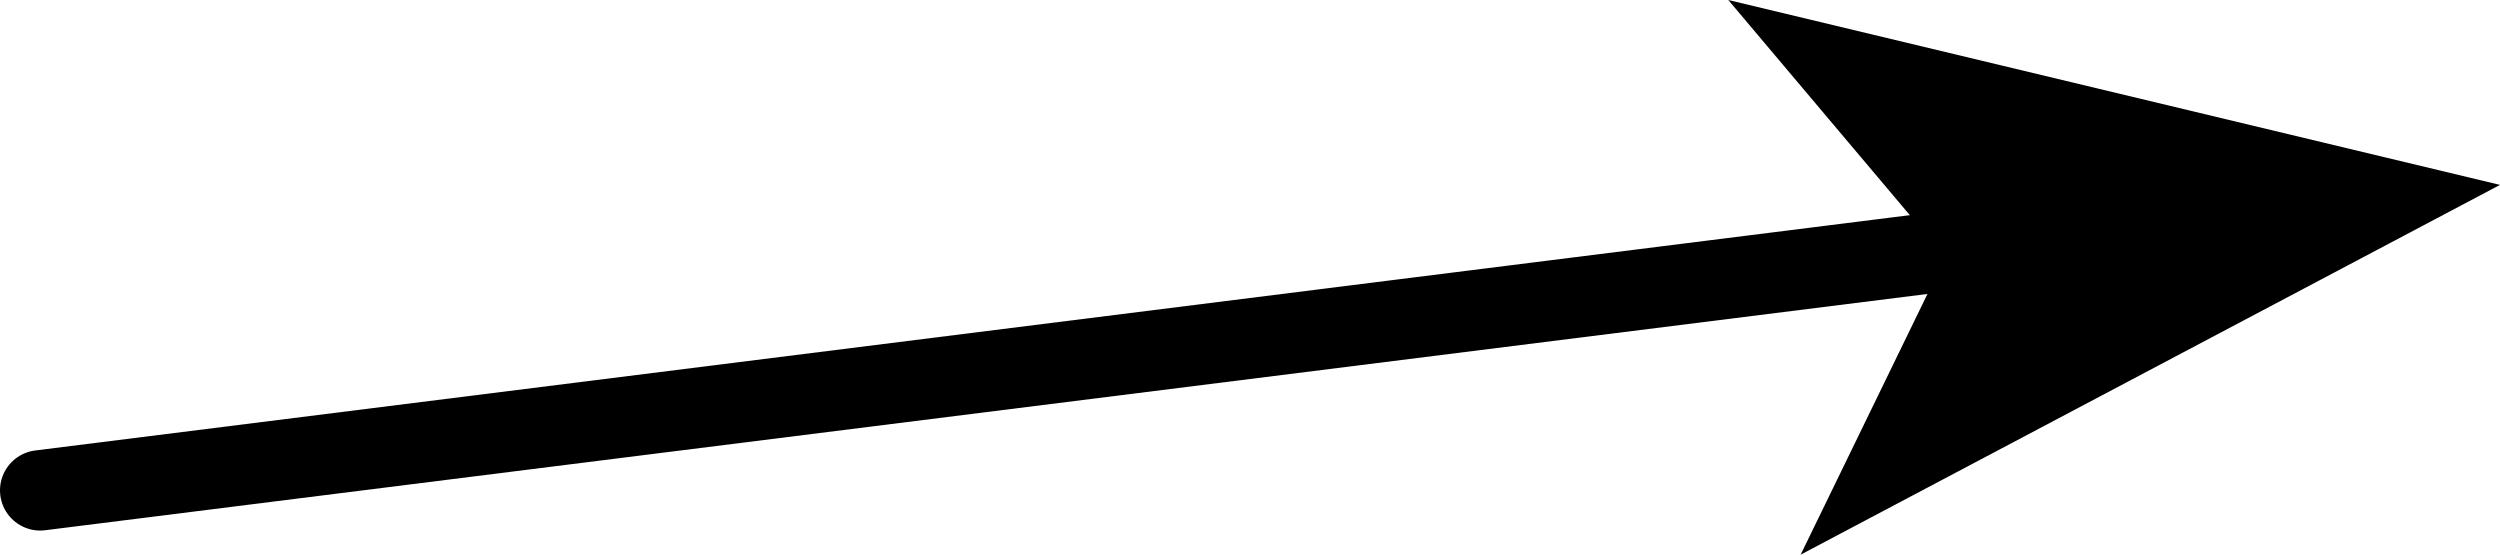
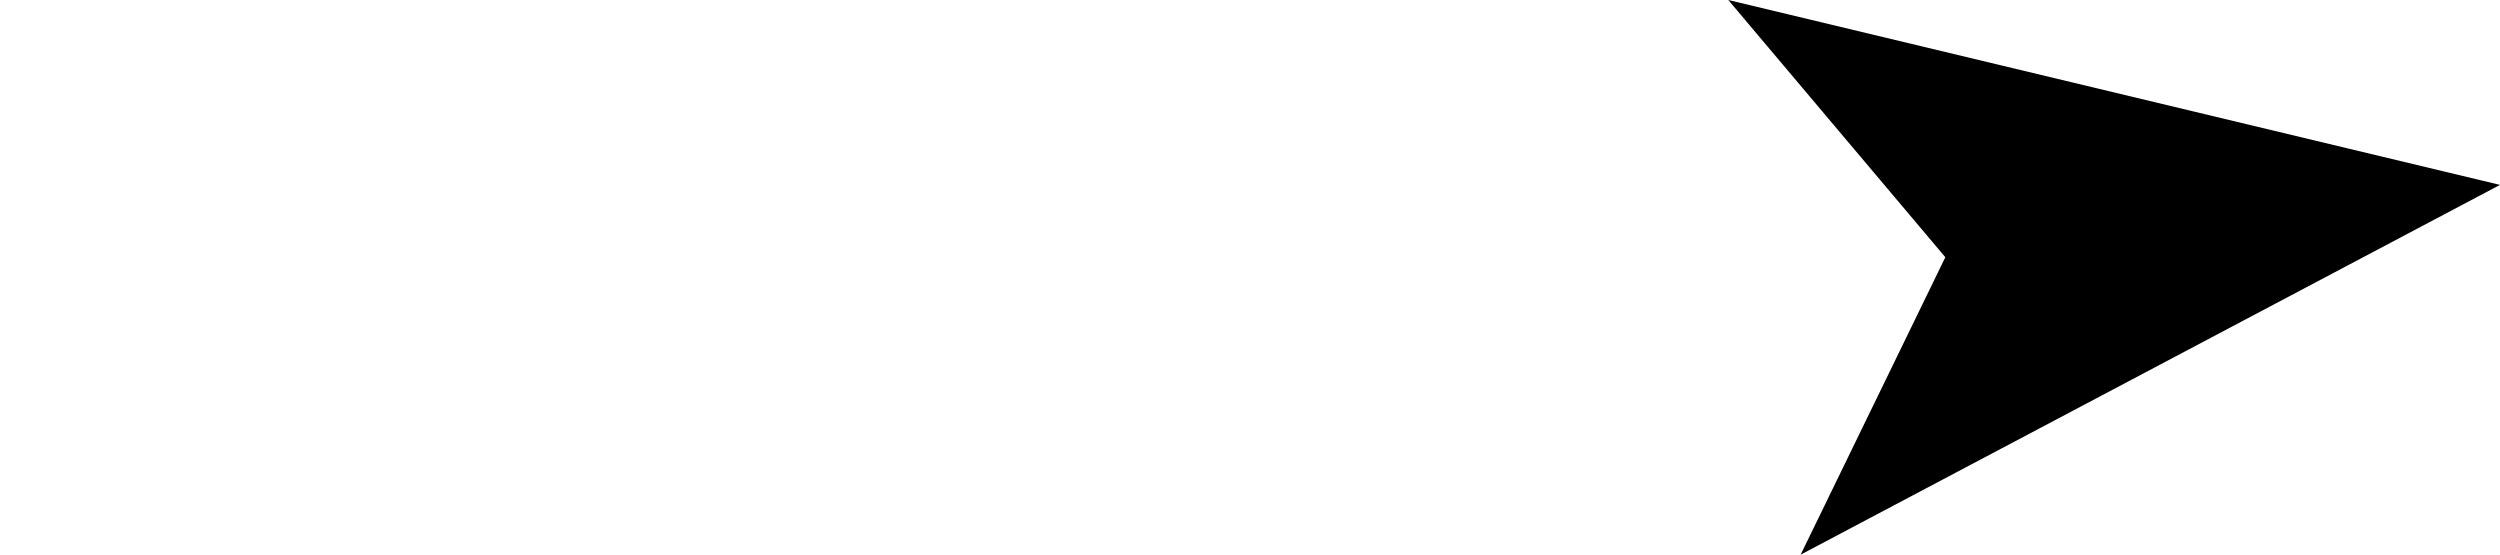
<svg xmlns="http://www.w3.org/2000/svg" height="3.45px" width="15.55px">
  <g transform="matrix(1.0, 0.0, 0.0, 1.0, 180.45, -9.45)">
-     <path d="M-180.2 12.5 L-168.25 11.0" fill="none" stroke="#000000" stroke-linecap="round" stroke-linejoin="round" stroke-width="0.5" />
    <path d="M-168.35 11.05 L-169.7 9.45 -164.9 10.6 -169.25 12.9 -168.35 11.05" fill="#000000" fill-rule="evenodd" stroke="none" />
  </g>
</svg>